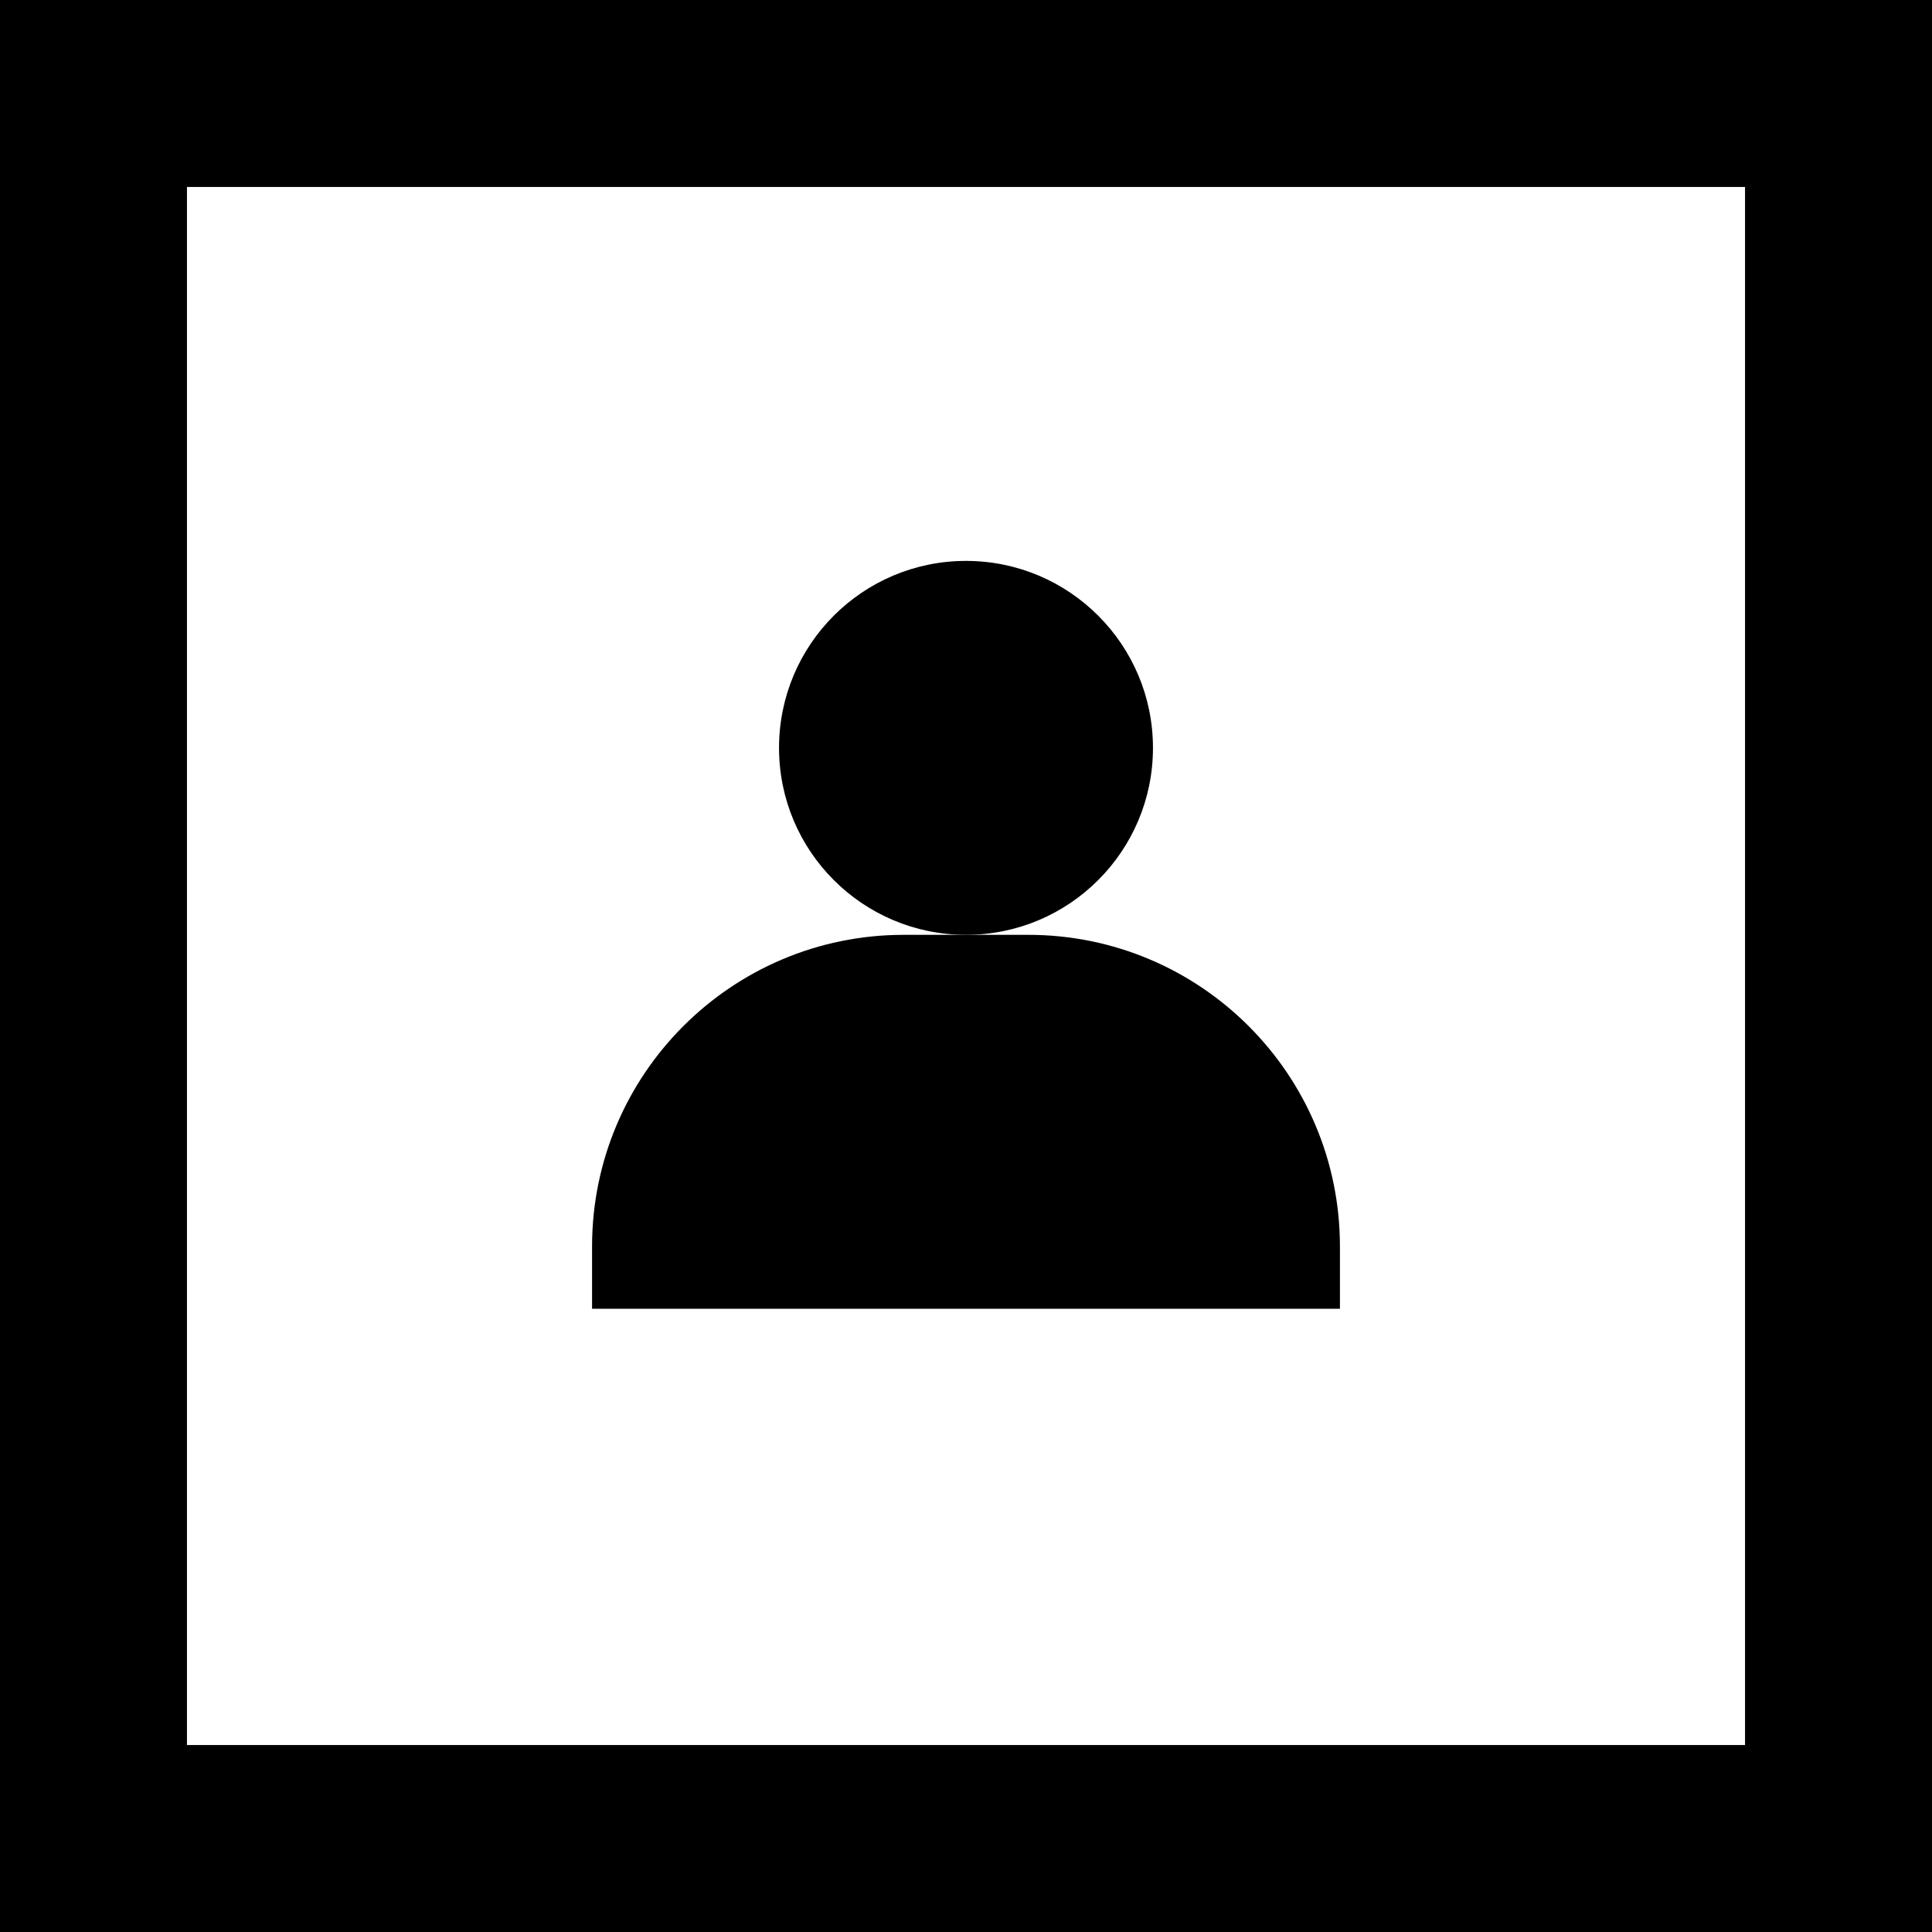
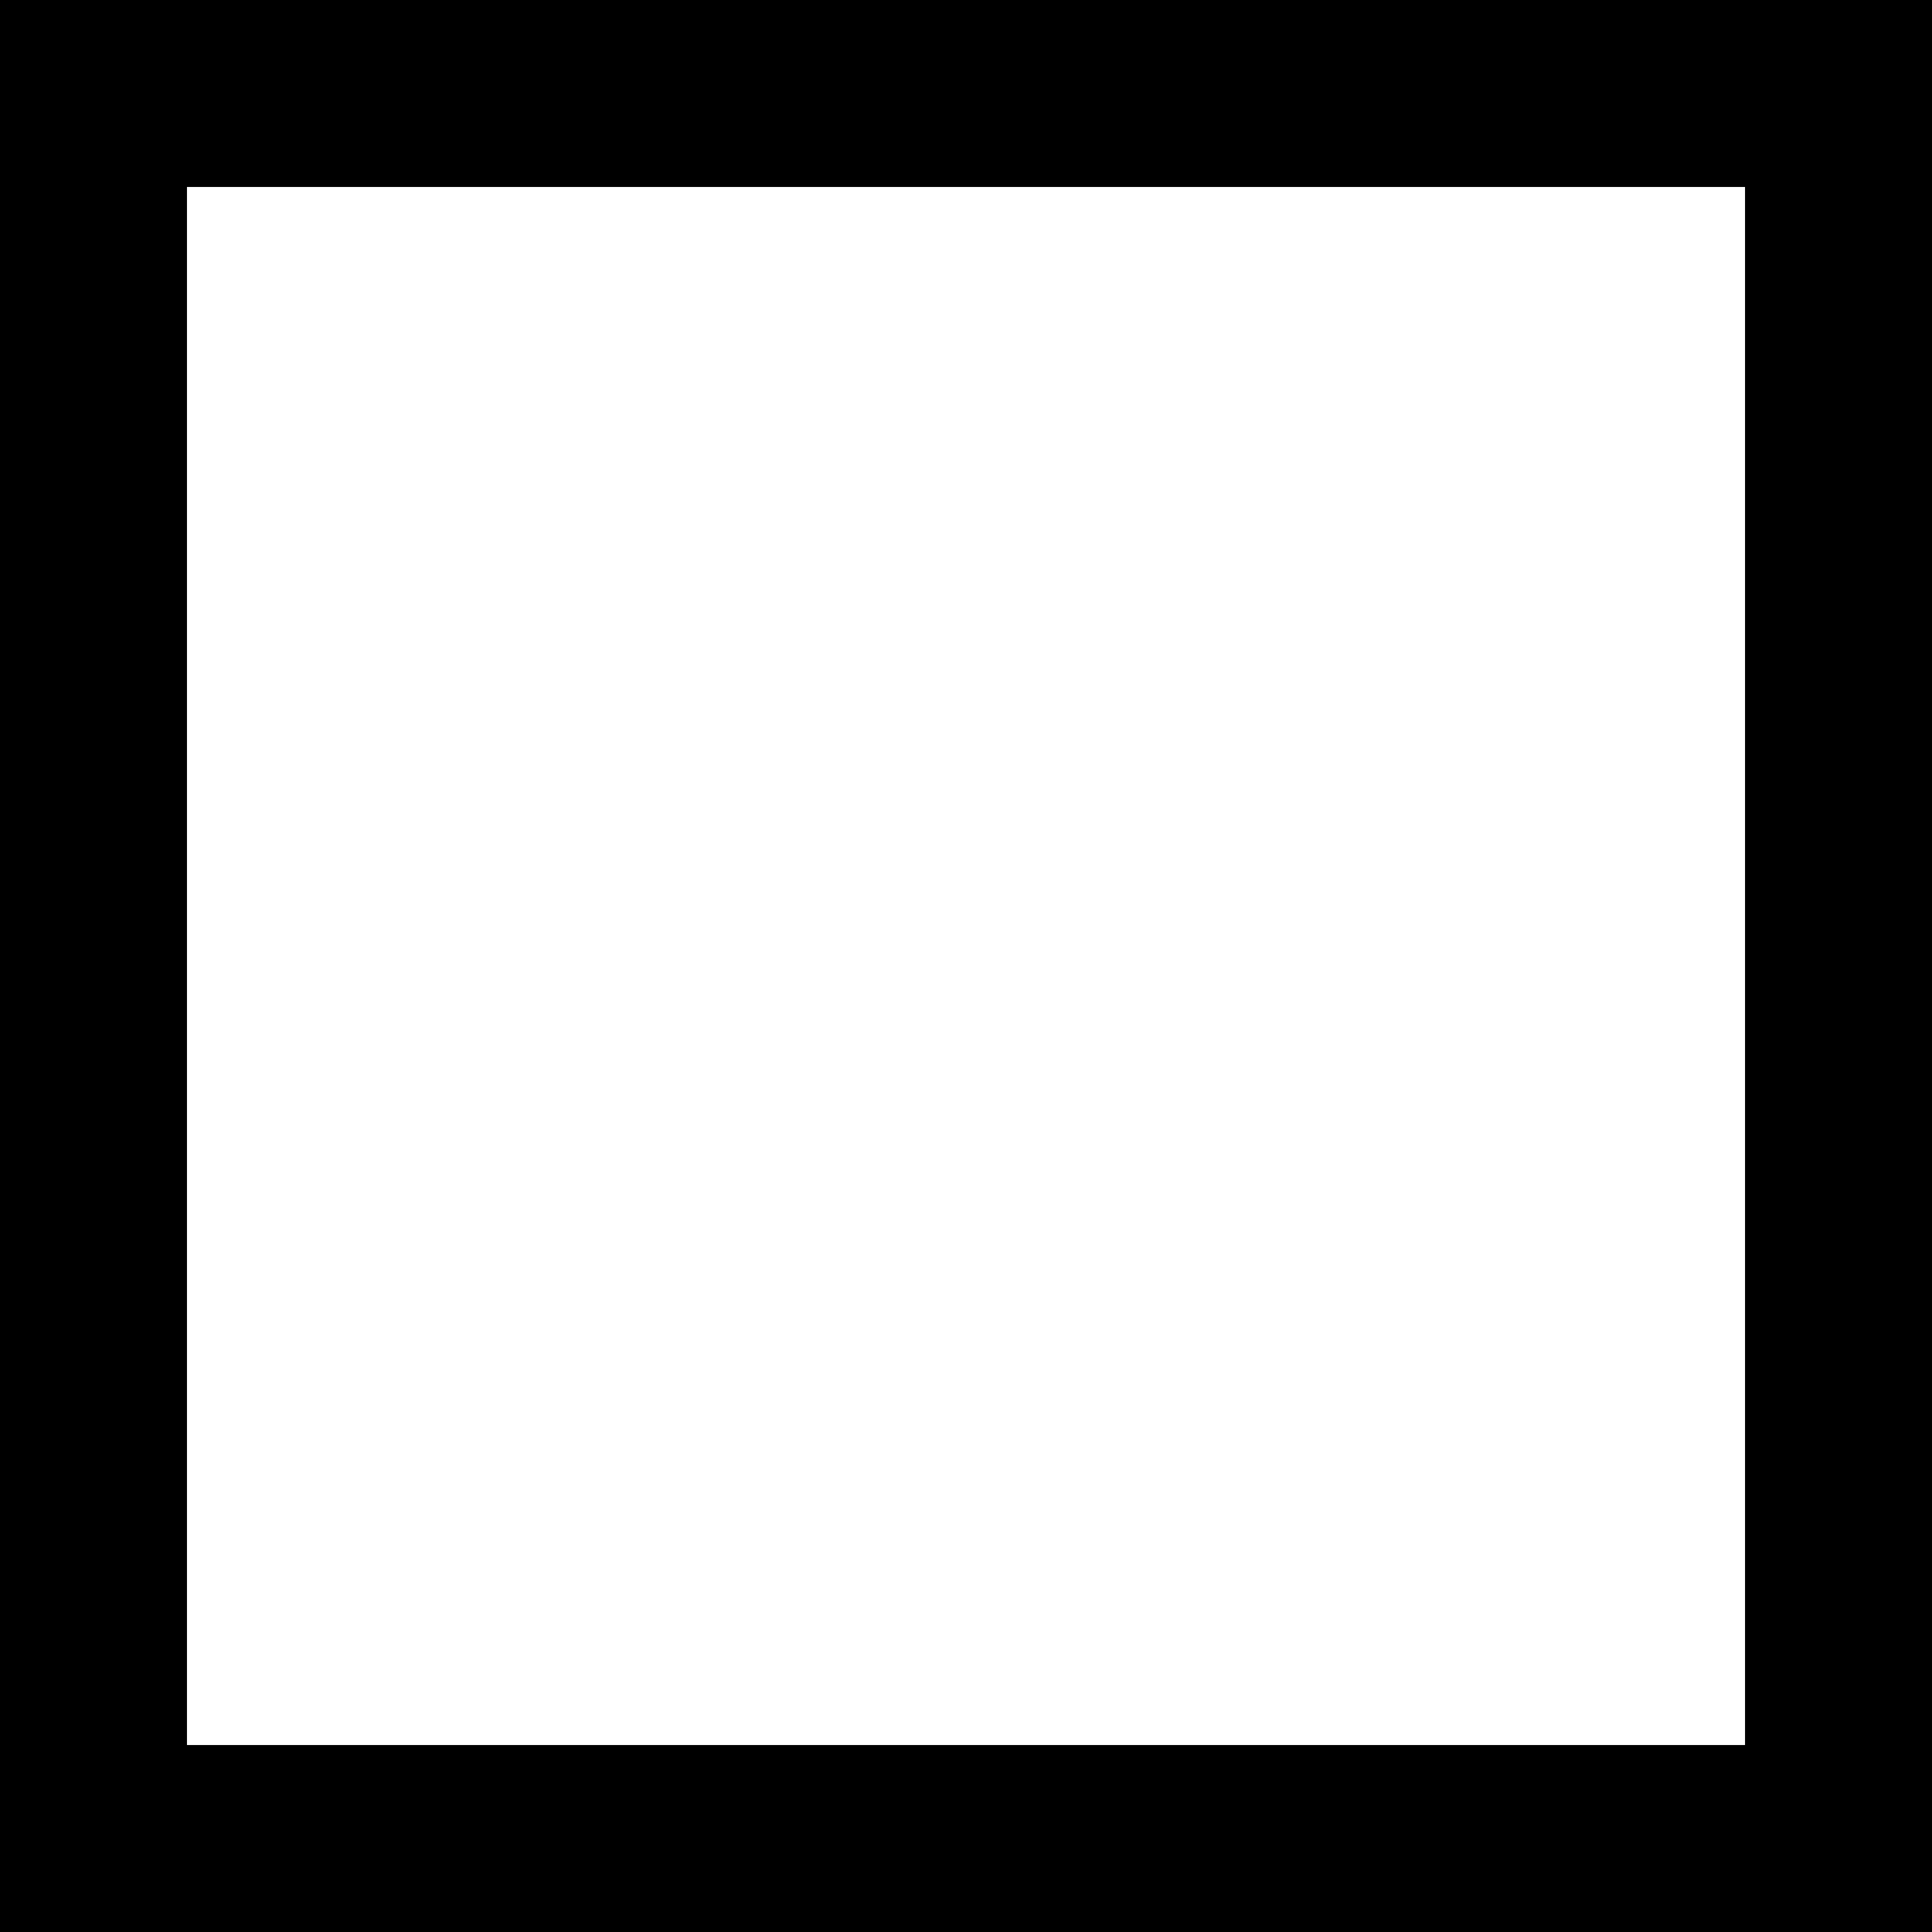
<svg xmlns="http://www.w3.org/2000/svg" fill="#000000" height="800px" width="800px" version="1.1" id="Layer_1" viewBox="0 0 512 512" xml:space="preserve">
  <g>
    <g>
      <path d="M0,0v512h512V0H0z M462.452,462.452H49.548V49.548h412.903V462.452z" />
    </g>
  </g>
  <g>
    <g>
-       <circle cx="256" cy="198.194" r="49.548" />
-     </g>
+       </g>
  </g>
  <g>
    <g>
-       <path d="M272.516,247.742H256h-16.516c-45.608,0-82.581,36.973-82.581,82.581v16.516h198.194v-16.516    C355.097,284.715,318.124,247.742,272.516,247.742z" />
-     </g>
+       </g>
  </g>
</svg>